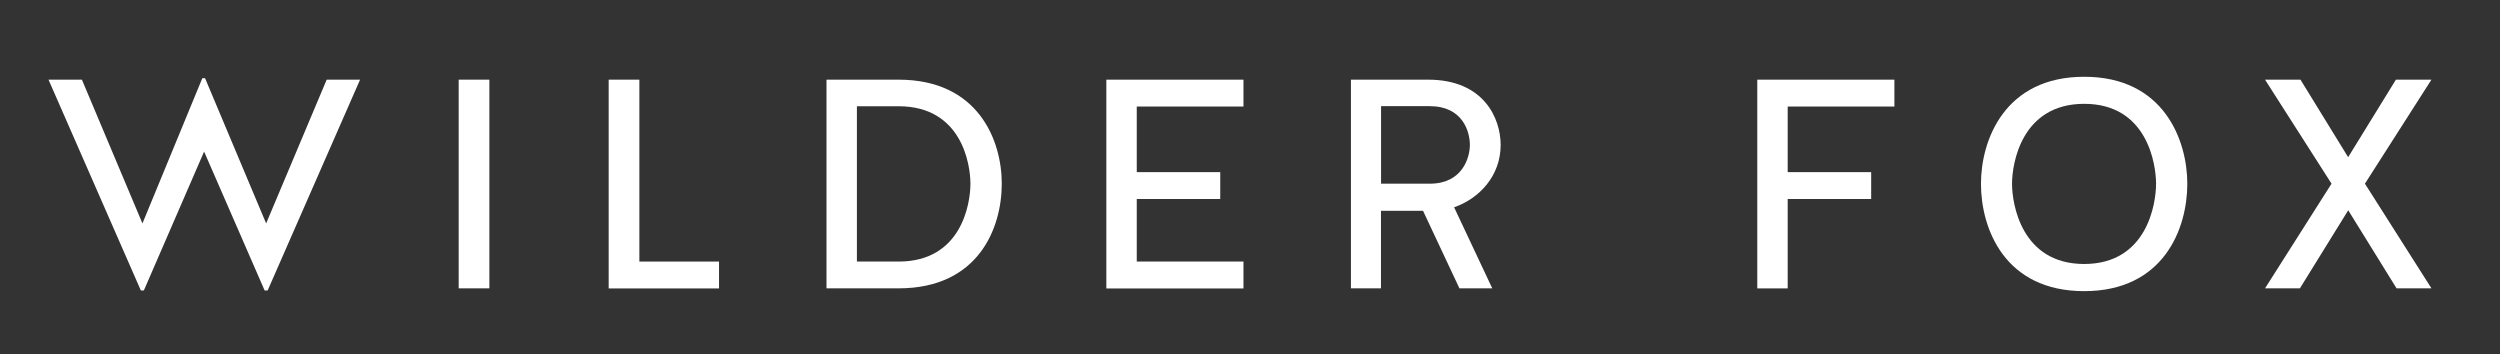
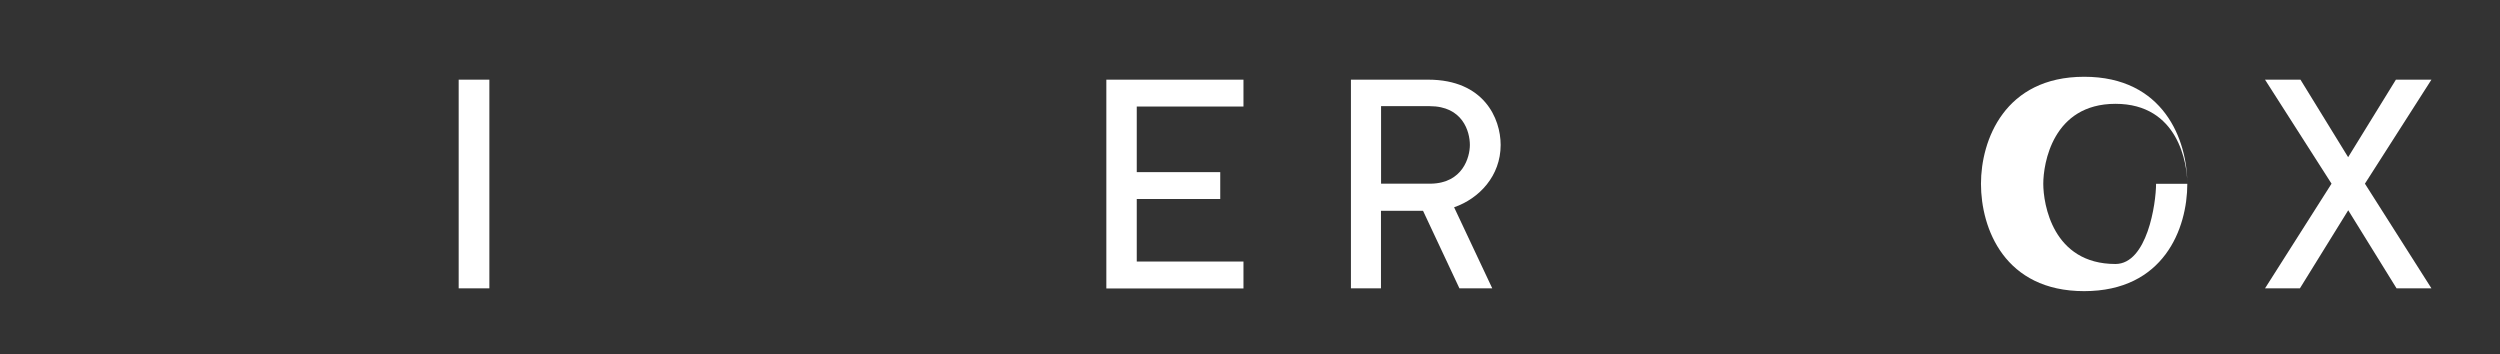
<svg xmlns="http://www.w3.org/2000/svg" version="1.1" id="Layer_1" x="0px" y="0px" viewBox="0 0 268 38" style="enable-background:new 0 0 268 38;" xml:space="preserve">
  <rect x="0" y="0" width="268" height="38" fill="#333333" stroke="none" />
  <style type="text/css">
	.st0{fill:#FFFFFF;}
</style>
  <g>
-     <path class="st0" d="M35.02,8.54h3.58l-9.91,22.6h-0.32l-6.49-14.89l-6.46,14.89h-0.32L5.2,8.54h3.58l6.49,15.41l6.42-15.57h0.29   l6.55,15.57L35.02,8.54z" />
    <path class="st0" d="M52.46,30.91h-3.29V8.54h3.29V30.91z" />
-     <path class="st0" d="M68.55,28.04h8.53v2.88H65.25V8.54h3.29V28.04z" />
-     <path class="st0" d="M88.6,30.91V8.54h7.73c8.53,0,11.06,6.49,11.06,11.15c0,4.8-2.53,11.22-11.06,11.22H88.6z M96.33,28.04   c6.74,0,7.7-6.2,7.7-8.34c0-2.14-0.96-8.31-7.7-8.31h-4.47v16.65H96.33z" />
    <path class="st0" d="M121.86,21.33v6.71h11.44v2.88h-14.7V8.54h14.7v2.88h-11.44v7.03h8.95v2.88H121.86z" />
    <path class="st0" d="M148.05,30.91h-3.23V8.54h8.28c5.98,0,7.77,4.16,7.77,7c0,3.32-2.3,5.75-4.99,6.68l4.09,8.69h-3.52l-3.9-8.31   h-4.51V30.91z M157.57,15.54c0-1.44-0.77-4.16-4.31-4.16h-5.21v8.31h5.34C156.81,19.63,157.57,16.85,157.57,15.54z" />
-     <path class="st0" d="M191.64,21.33v9.59h-3.26V8.54h14.7v2.88h-11.44v7.03h8.95v2.88H191.64z" />
-     <path class="st0" d="M234.48,19.7c0,4.8-2.52,11.51-11.06,11.51c-8.53,0-11.06-6.71-11.06-11.51c0-4.67,2.53-11.47,11.06-11.47   C231.96,8.22,234.48,15.03,234.48,19.7z M231.13,19.7c0-2.14-0.96-8.57-7.7-8.57c-6.74,0-7.74,6.42-7.74,8.57   c0,2.14,0.99,8.6,7.74,8.6C230.17,28.29,231.13,21.84,231.13,19.7z" />
+     <path class="st0" d="M234.48,19.7c0,4.8-2.52,11.51-11.06,11.51c-8.53,0-11.06-6.71-11.06-11.51c0-4.67,2.53-11.47,11.06-11.47   C231.96,8.22,234.48,15.03,234.48,19.7z c0-2.14-0.96-8.57-7.7-8.57c-6.74,0-7.74,6.42-7.74,8.57   c0,2.14,0.99,8.6,7.74,8.6C230.17,28.29,231.13,21.84,231.13,19.7z" />
    <path class="st0" d="M260.65,8.54l-7.13,11.15l7.13,11.22h-3.74l-5.18-8.37l-5.18,8.37h-3.74l7.13-11.22l-7.13-11.15h3.8l5.11,8.31   l5.12-8.31H260.65z" />
  </g>
</svg>